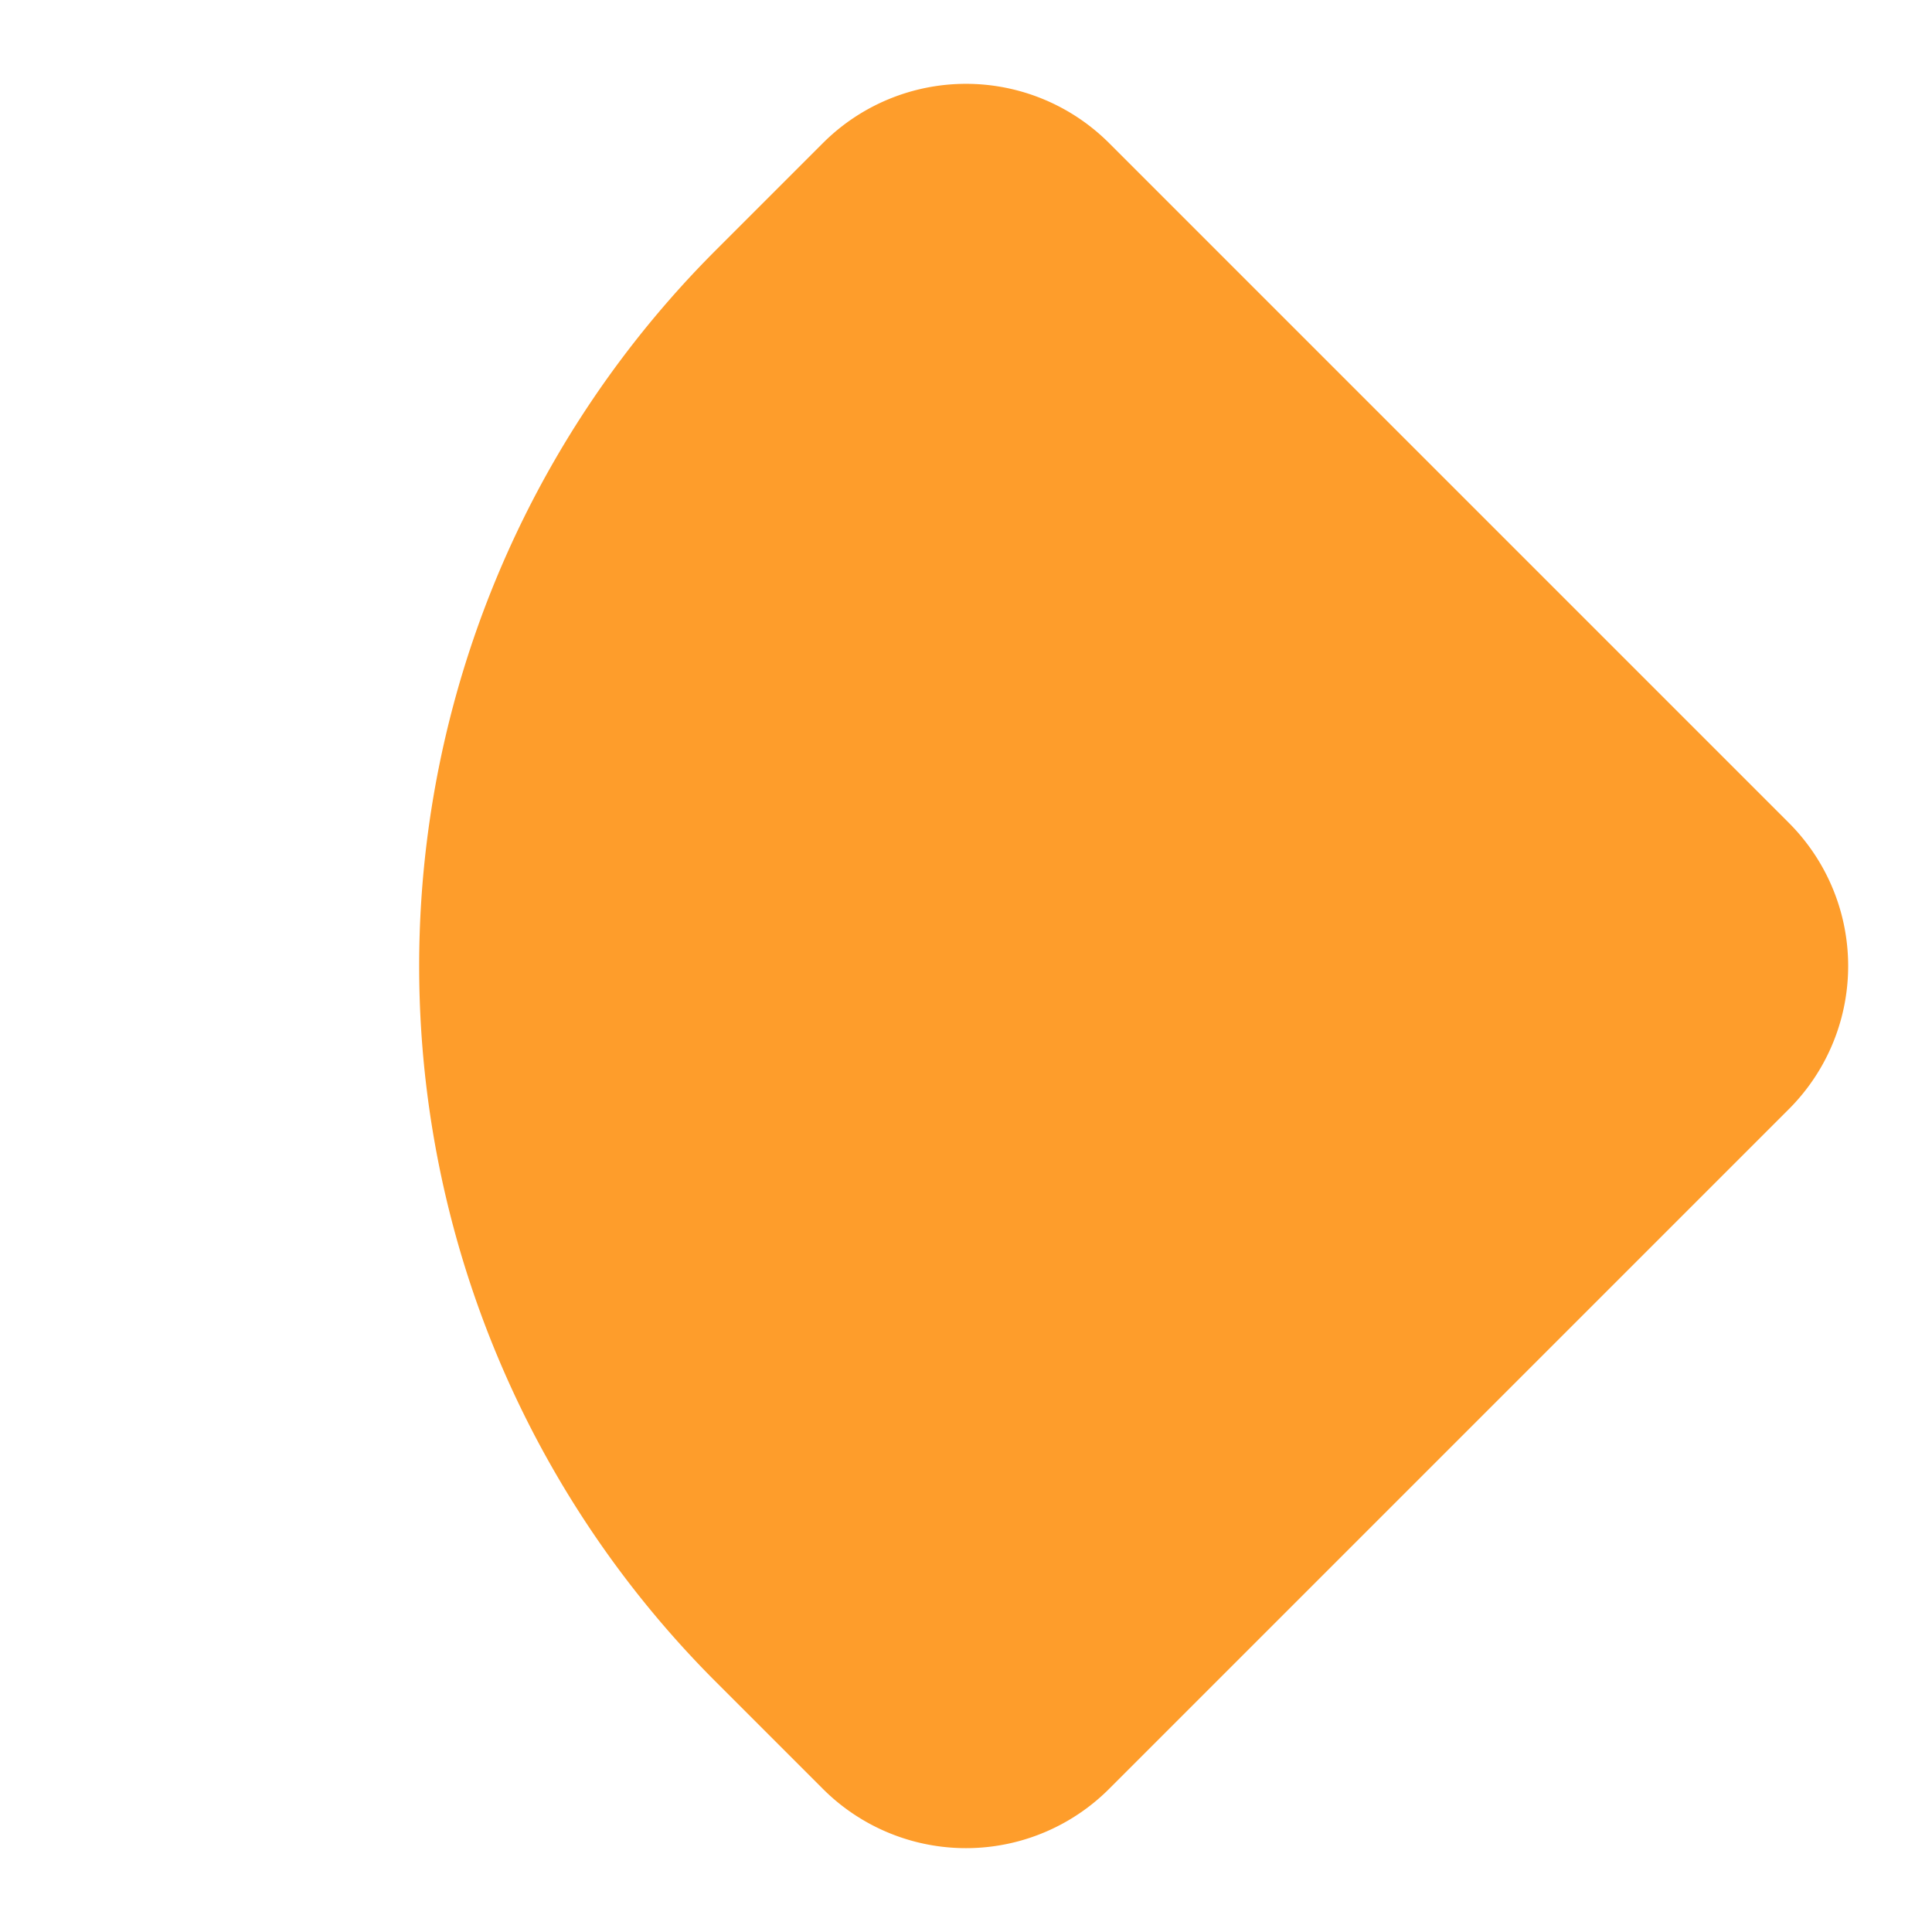
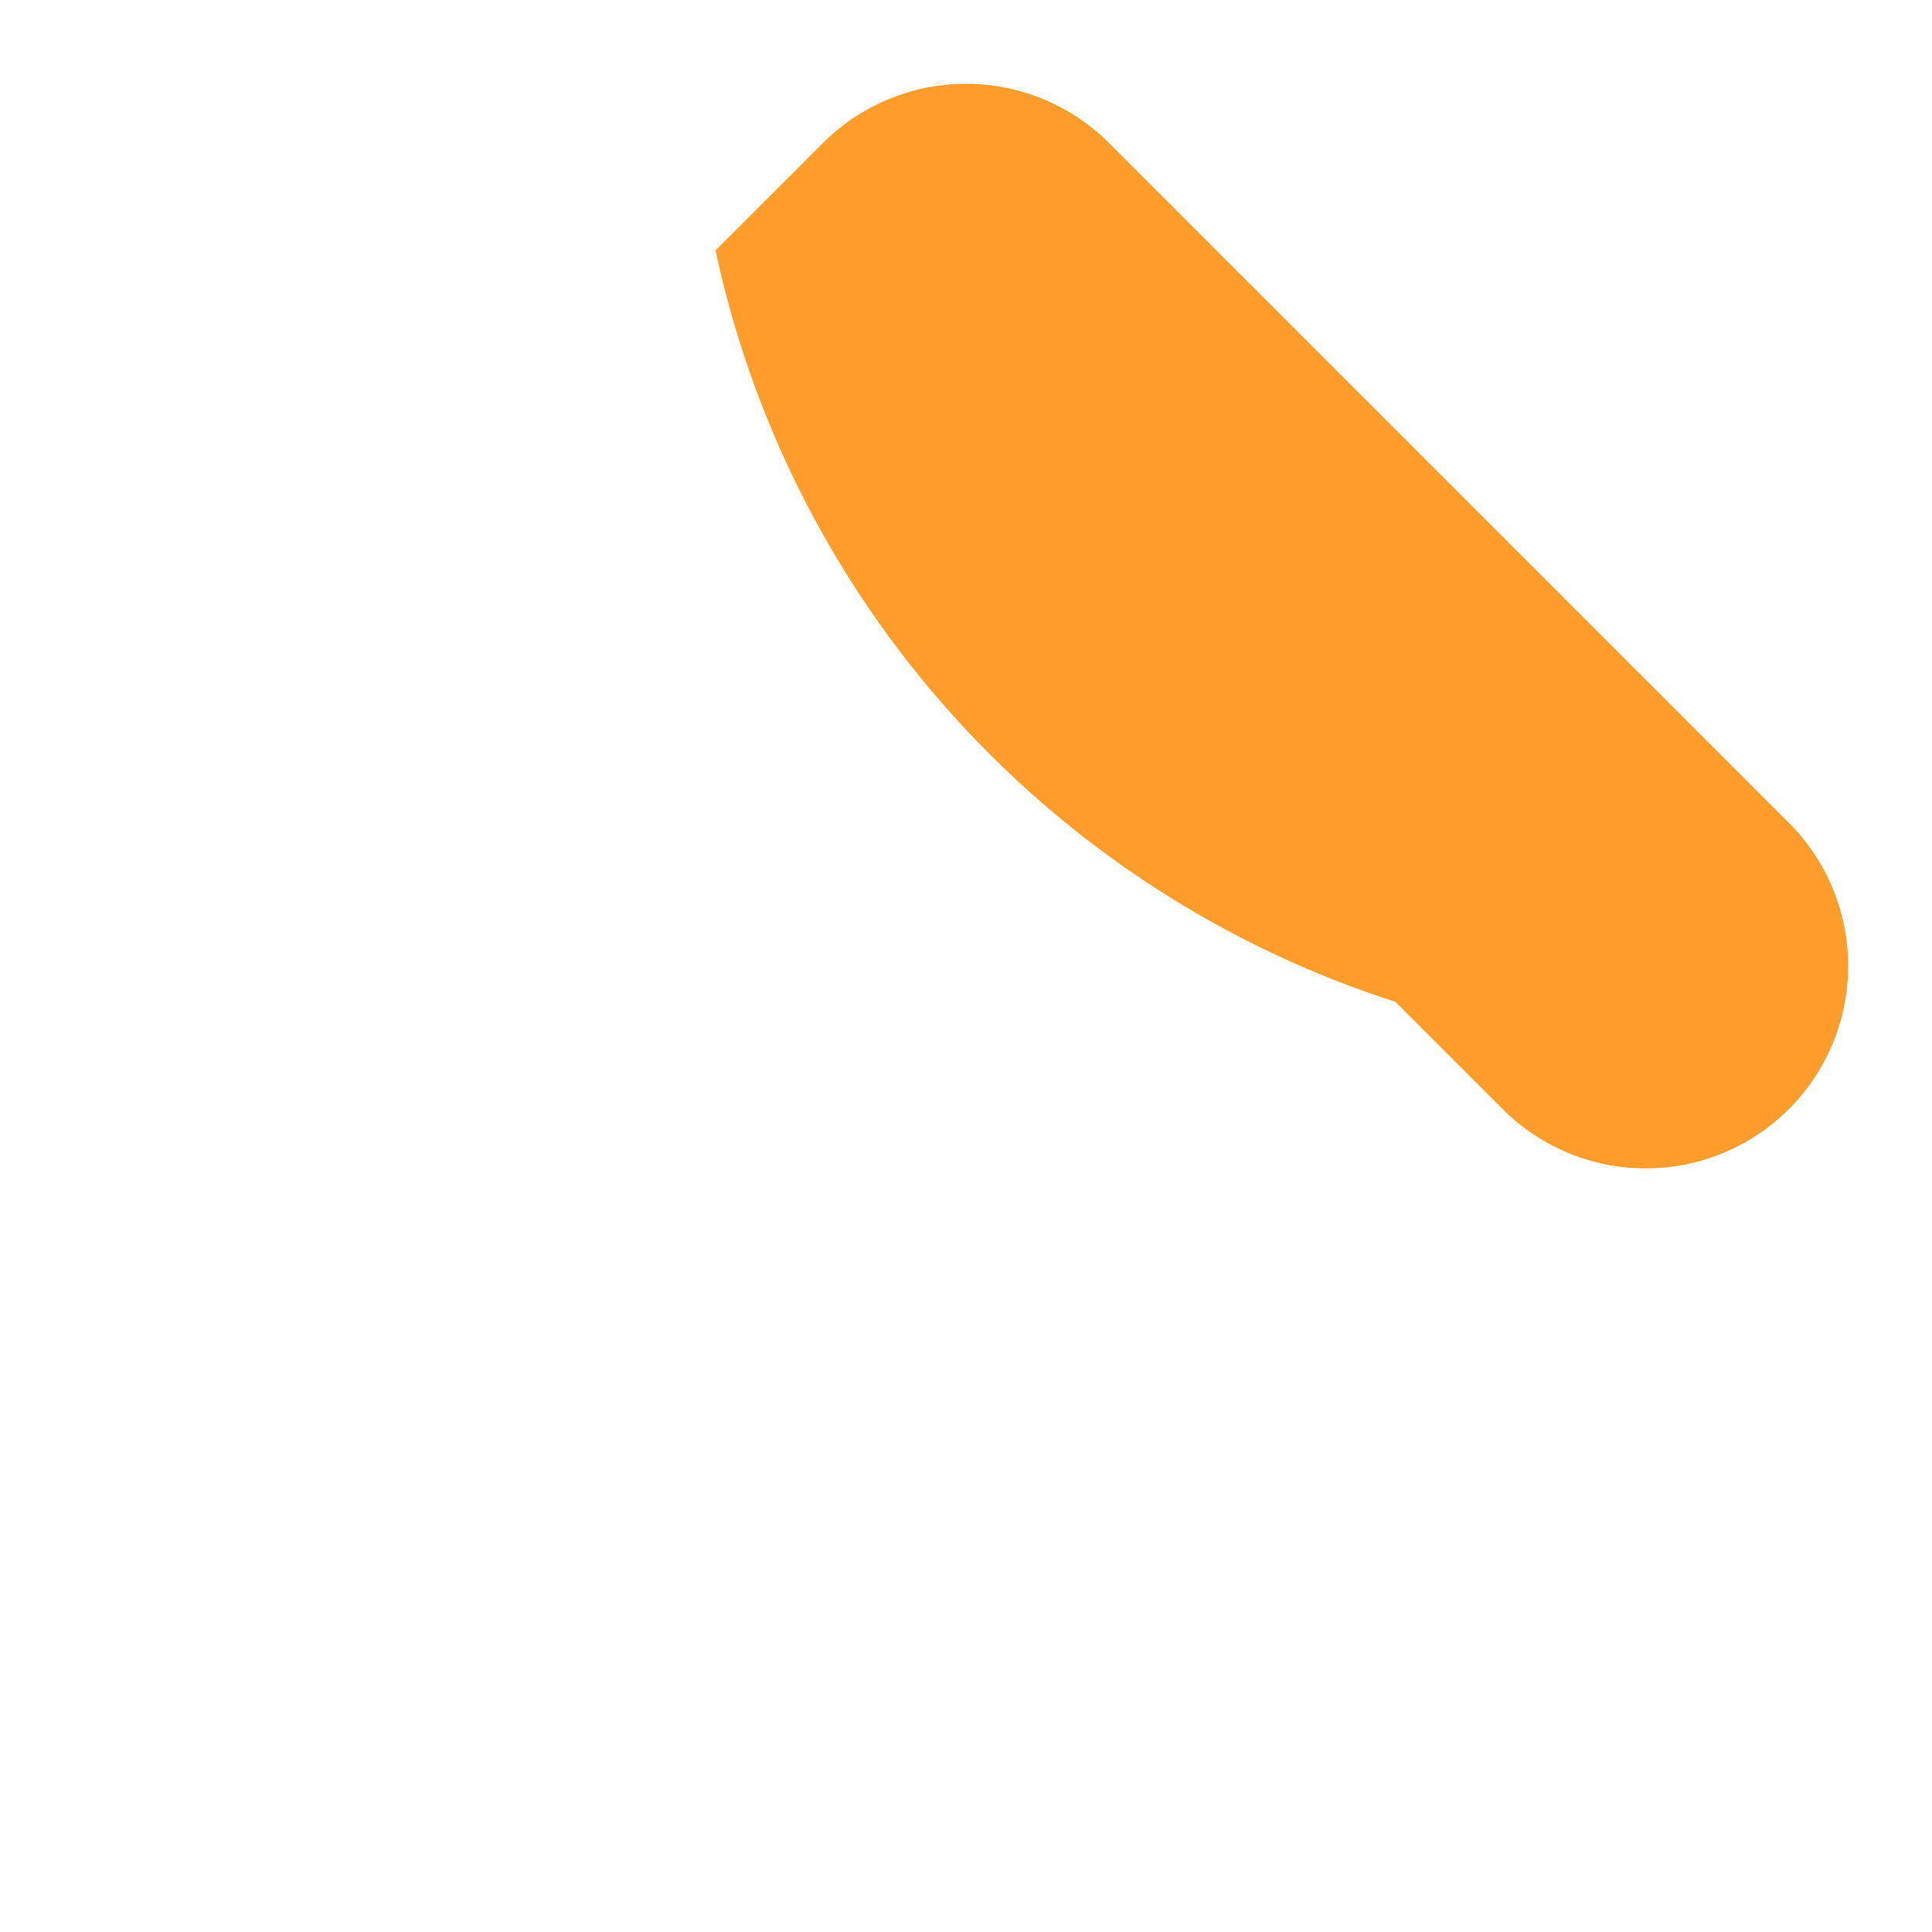
<svg xmlns="http://www.w3.org/2000/svg" width="38.184" height="38.184" viewBox="0 0 38.184 38.184">
-   <path id="Rectángulo_21" data-name="Rectángulo 21" d="M4,0H23a4,4,0,0,1,4,4V23a4,4,0,0,1-4,4H20A20,20,0,0,1,0,7V4A4,4,0,0,1,4,0Z" transform="translate(19.092) rotate(45)" fill="#fe9d2b" />
+   <path id="Rectángulo_21" data-name="Rectángulo 21" d="M4,0H23a4,4,0,0,1,4,4a4,4,0,0,1-4,4H20A20,20,0,0,1,0,7V4A4,4,0,0,1,4,0Z" transform="translate(19.092) rotate(45)" fill="#fe9d2b" />
</svg>